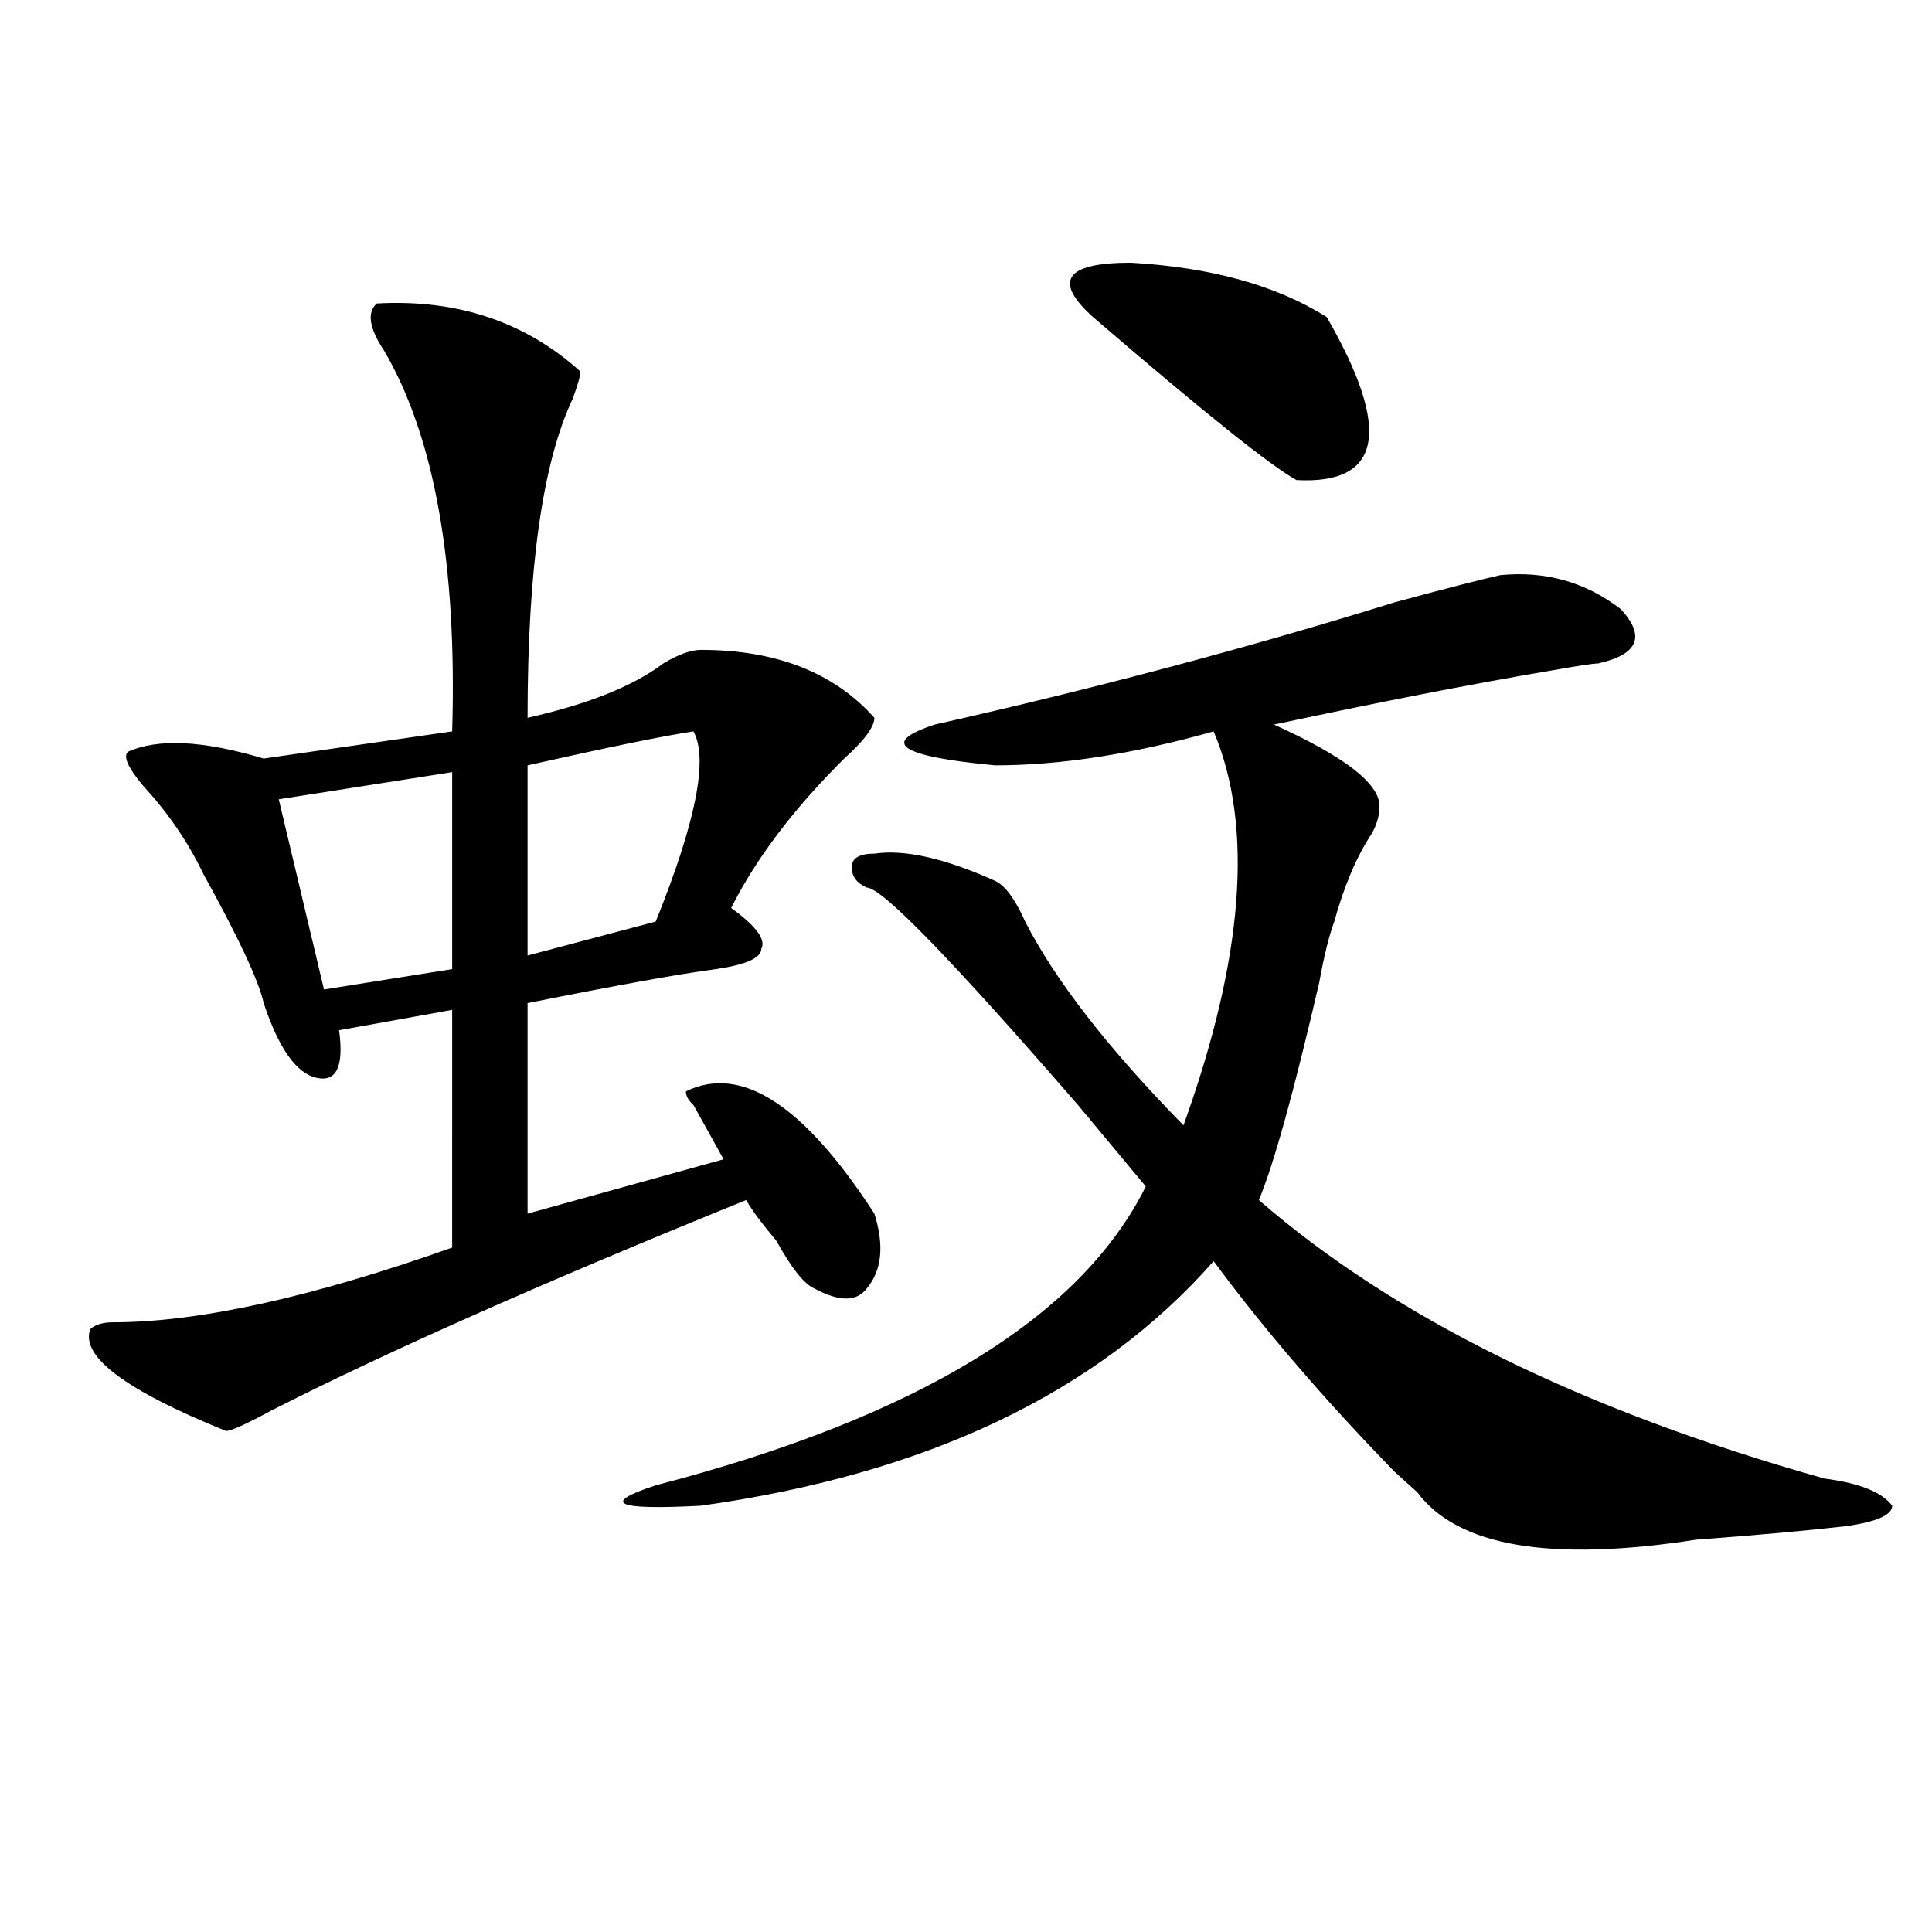
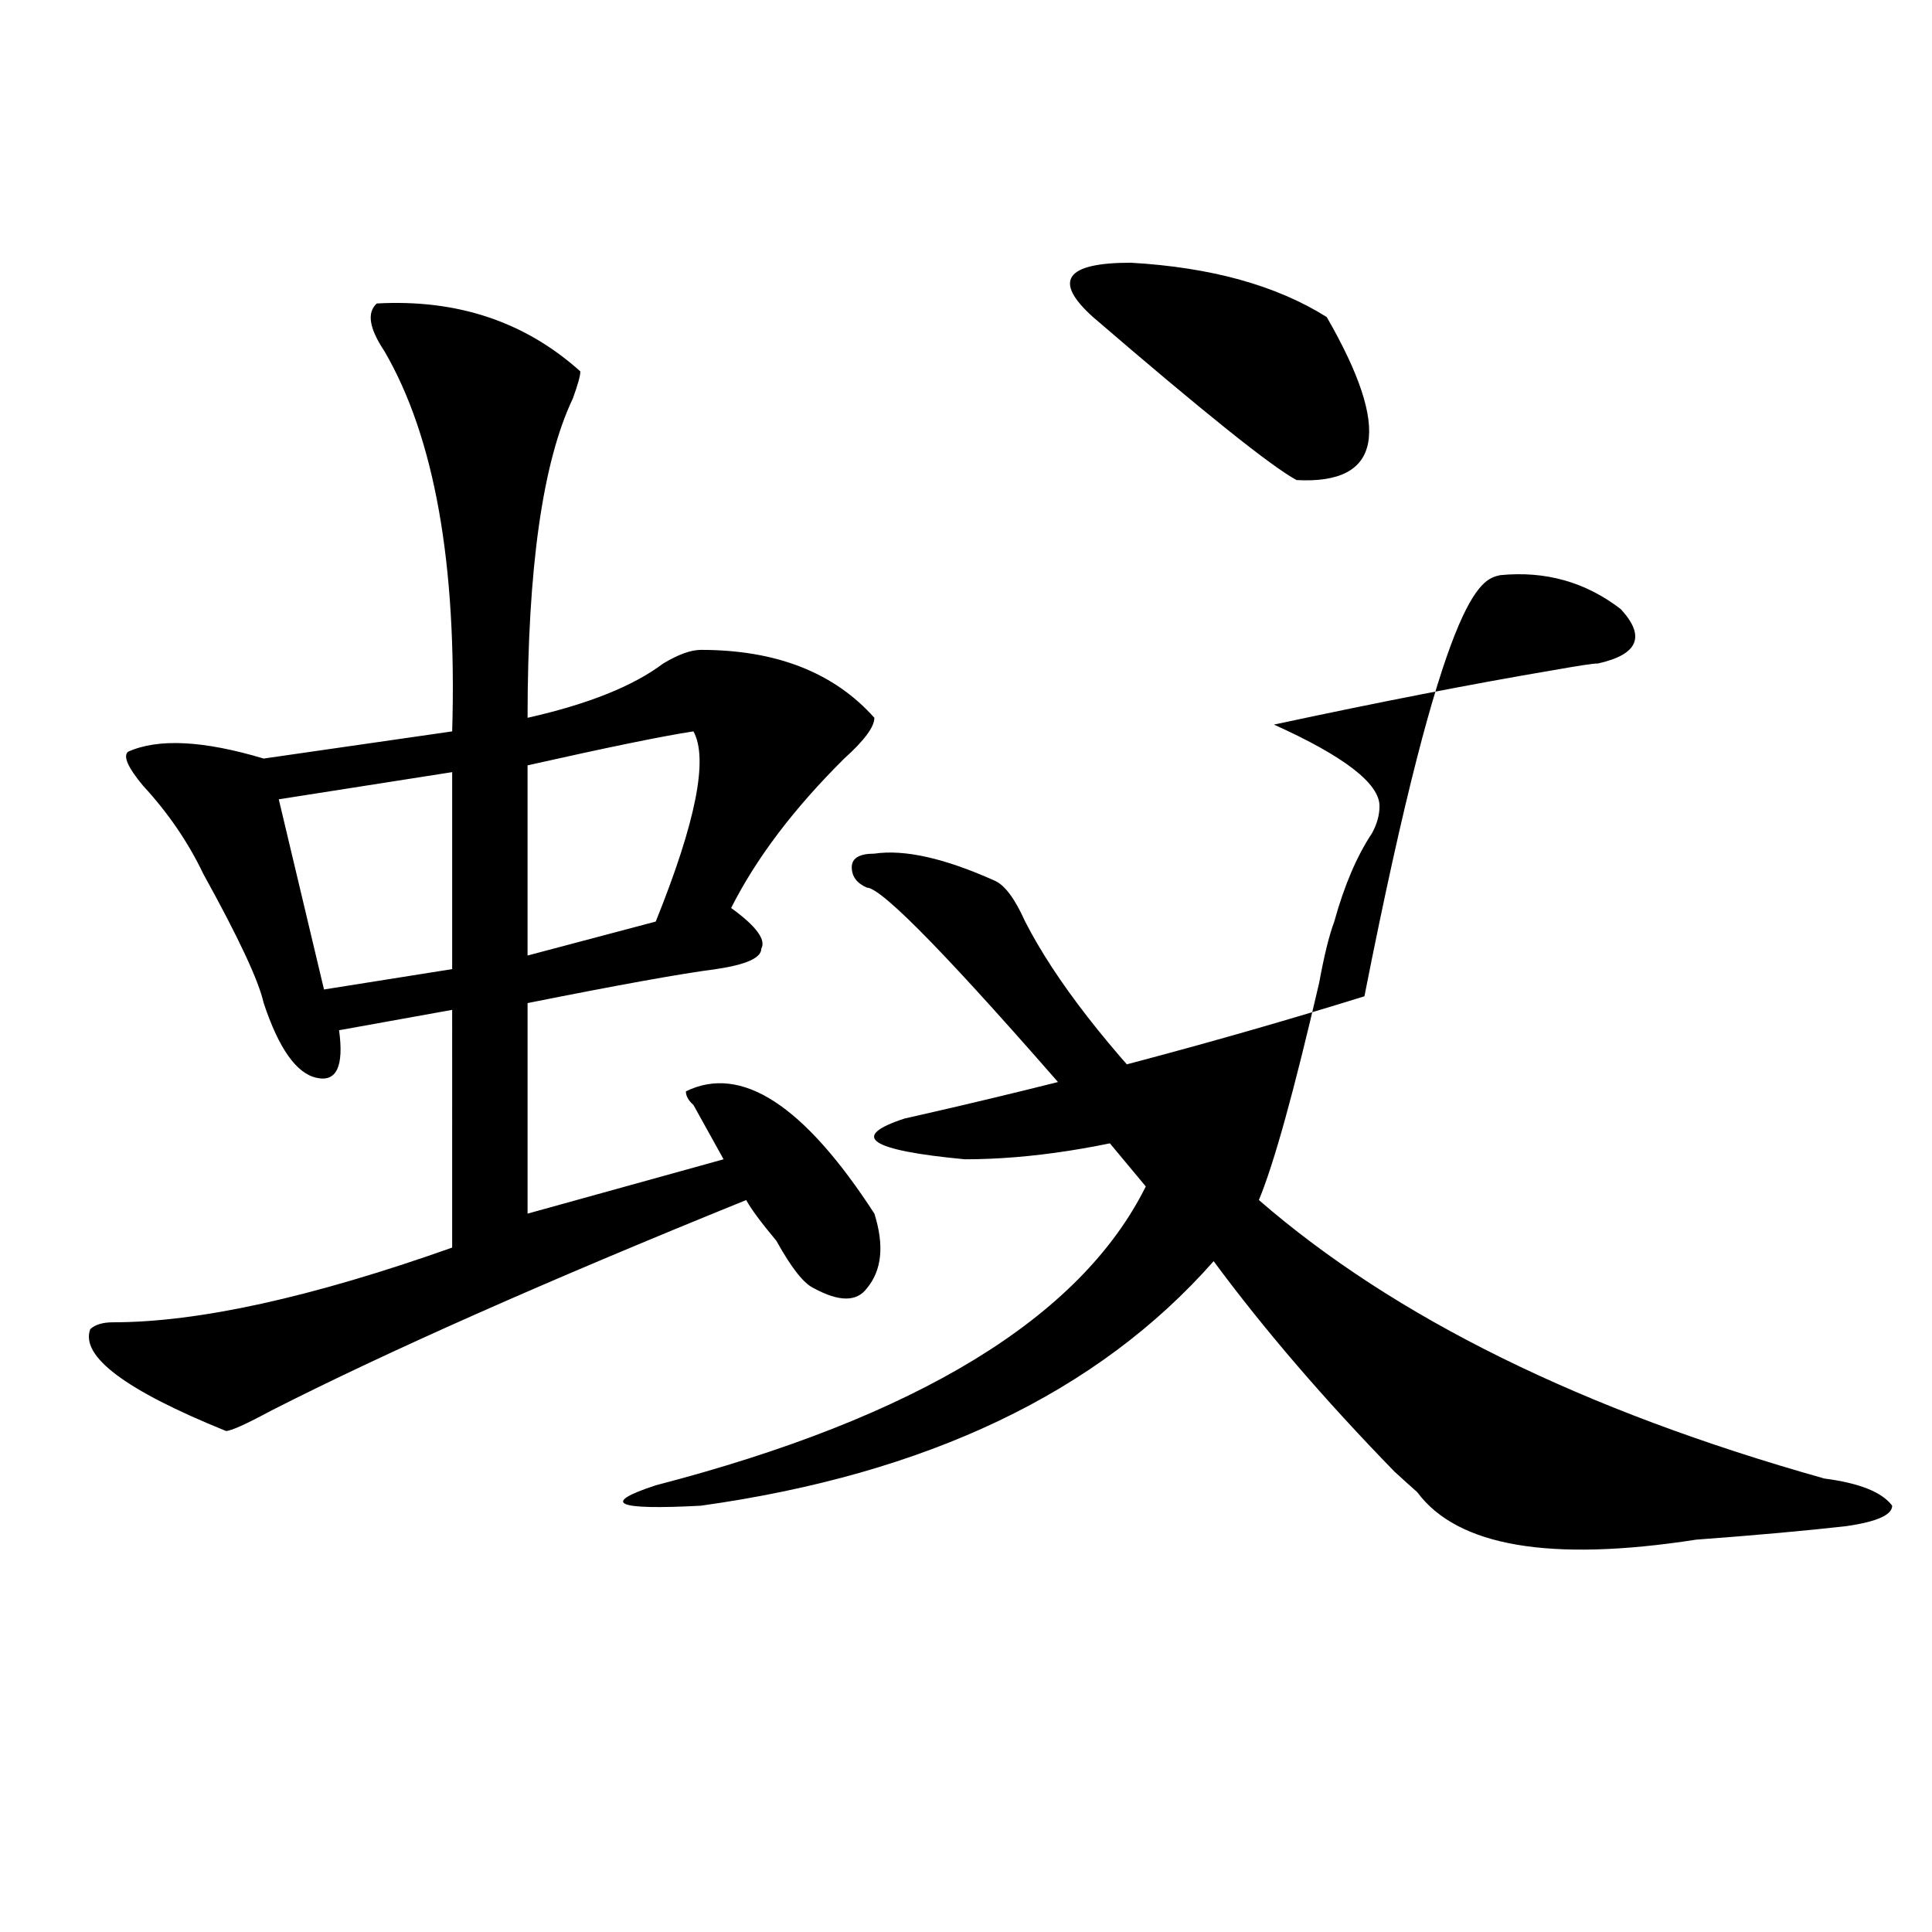
<svg xmlns="http://www.w3.org/2000/svg" version="1.1" id="图层_1" x="0px" y="0px" width="1000px" height="1000px" viewBox="0 0 1000 1000" enable-background="new 0 0 1000 1000" xml:space="preserve">
-   <path d="M195.02,157.078c41.585-2.307,76.706,9.394,105.363,35.156c0,2.362-1.341,7.031-3.902,14.063  c-15.609,32.85-23.414,87.891-23.414,165.234c31.219-7.031,54.633-16.369,70.242-28.125c7.805-4.669,14.269-7.031,19.512-7.031  c39.023,0,68.901,11.756,89.754,35.156c0,4.725-5.243,11.756-15.609,21.094c-26.036,25.818-45.548,51.581-58.535,77.344  c12.987,9.394,18.171,16.425,15.609,21.094c0,4.725-7.805,8.24-23.414,10.547c-18.231,2.362-50.73,8.24-97.559,17.578v108.984  l101.461-28.125c-2.622-4.669-7.805-14.063-15.609-28.125c-2.622-2.307-3.902-4.669-3.902-7.031  c28.597-14.063,61.097,7.031,97.559,63.281c5.183,16.425,3.902,29.334-3.902,38.672c-5.243,7.031-14.329,7.031-27.316,0  c-5.243-2.307-11.707-10.547-19.512-24.609c-7.805-9.338-13.048-16.369-15.609-21.094  c-104.083,42.188-186.032,78.553-245.848,108.984c-13.048,7.031-20.853,10.547-23.414,10.547  C64.901,719.578,41.487,702,46.73,687.938c2.562-2.307,6.464-3.516,11.707-3.516c44.206,0,102.741-12.854,175.605-38.672V522.703  l-58.535,10.547c2.562,18.787-1.341,26.972-11.707,24.609c-10.427-2.307-19.512-15.216-27.316-38.672  c-2.622-11.7-13.048-33.947-31.219-66.797c-7.805-16.369-18.231-31.641-31.219-45.703c-7.805-9.338-10.427-15.216-7.805-17.578  c15.609-7.031,39.023-5.822,70.242,3.516l97.559-14.063c2.562-86.682-9.146-152.325-35.121-196.875  C191.117,169.987,189.776,161.803,195.02,157.078z M234.043,399.656l-89.754,14.063l23.414,98.438l66.34-10.547V399.656z   M358.918,378.563c-15.609,2.362-44.267,8.24-85.852,17.578v98.438L339.406,477C360.198,425.475,366.723,392.625,358.918,378.563z   M776.469,297.703c23.414-2.307,44.206,3.516,62.438,17.578c12.987,14.063,9.085,23.456-11.707,28.125  c-2.622,0-10.427,1.209-23.414,3.516c-41.646,7.031-89.754,16.425-144.387,28.125c36.401,16.425,54.633,30.487,54.633,42.188  c0,4.725-1.341,9.394-3.902,14.063c-7.805,11.756-14.329,26.972-19.512,45.703c-2.622,7.031-5.243,17.578-7.805,31.641  c-13.048,56.25-23.414,93.769-31.219,112.5c70.242,60.975,167.801,108.984,292.676,144.141c18.171,2.362,29.878,7.031,35.121,14.063  c0,4.725-7.805,8.24-23.414,10.547c-20.853,2.362-46.828,4.725-78.047,7.031c-75.485,11.7-123.595,3.516-144.387-24.609  c-2.622-2.307-6.524-5.822-11.707-10.547c-36.462-37.463-67.681-73.828-93.656-108.984  c-59.876,68.006-148.289,110.193-265.359,126.563c-44.267,2.362-52.071-1.153-23.414-10.547  c135.241-35.156,219.812-86.682,253.652-154.688c-7.805-9.338-19.512-23.4-35.121-42.188c-65.06-74.981-101.461-112.5-109.266-112.5  c-5.243-2.307-7.805-5.822-7.805-10.547c0-4.669,3.902-7.031,11.707-7.031c15.609-2.307,36.401,2.362,62.438,14.063  c5.183,2.362,10.366,9.394,15.609,21.094c15.609,30.487,42.926,65.644,81.949,105.469c31.219-86.682,36.401-154.688,15.609-203.906  c-41.646,11.756-79.388,17.578-113.168,17.578c-49.45-4.669-59.876-11.7-31.219-21.094c83.229-18.731,162.558-39.825,238.043-63.281  C747.812,304.734,766.042,300.065,776.469,297.703z M686.715,164.109c33.78,58.612,28.597,86.737-15.609,84.375  c-13.048-7.031-48.169-35.156-105.363-84.375c-20.853-18.731-14.329-28.125,19.512-28.125  C626.839,138.347,660.679,147.74,686.715,164.109z" />
+   <path d="M195.02,157.078c41.585-2.307,76.706,9.394,105.363,35.156c0,2.362-1.341,7.031-3.902,14.063  c-15.609,32.85-23.414,87.891-23.414,165.234c31.219-7.031,54.633-16.369,70.242-28.125c7.805-4.669,14.269-7.031,19.512-7.031  c39.023,0,68.901,11.756,89.754,35.156c0,4.725-5.243,11.756-15.609,21.094c-26.036,25.818-45.548,51.581-58.535,77.344  c12.987,9.394,18.171,16.425,15.609,21.094c0,4.725-7.805,8.24-23.414,10.547c-18.231,2.362-50.73,8.24-97.559,17.578v108.984  l101.461-28.125c-2.622-4.669-7.805-14.063-15.609-28.125c-2.622-2.307-3.902-4.669-3.902-7.031  c28.597-14.063,61.097,7.031,97.559,63.281c5.183,16.425,3.902,29.334-3.902,38.672c-5.243,7.031-14.329,7.031-27.316,0  c-5.243-2.307-11.707-10.547-19.512-24.609c-7.805-9.338-13.048-16.369-15.609-21.094  c-104.083,42.188-186.032,78.553-245.848,108.984c-13.048,7.031-20.853,10.547-23.414,10.547  C64.901,719.578,41.487,702,46.73,687.938c2.562-2.307,6.464-3.516,11.707-3.516c44.206,0,102.741-12.854,175.605-38.672V522.703  l-58.535,10.547c2.562,18.787-1.341,26.972-11.707,24.609c-10.427-2.307-19.512-15.216-27.316-38.672  c-2.622-11.7-13.048-33.947-31.219-66.797c-7.805-16.369-18.231-31.641-31.219-45.703c-7.805-9.338-10.427-15.216-7.805-17.578  c15.609-7.031,39.023-5.822,70.242,3.516l97.559-14.063c2.562-86.682-9.146-152.325-35.121-196.875  C191.117,169.987,189.776,161.803,195.02,157.078z M234.043,399.656l-89.754,14.063l23.414,98.438l66.34-10.547V399.656z   M358.918,378.563c-15.609,2.362-44.267,8.24-85.852,17.578v98.438L339.406,477C360.198,425.475,366.723,392.625,358.918,378.563z   M776.469,297.703c23.414-2.307,44.206,3.516,62.438,17.578c12.987,14.063,9.085,23.456-11.707,28.125  c-2.622,0-10.427,1.209-23.414,3.516c-41.646,7.031-89.754,16.425-144.387,28.125c36.401,16.425,54.633,30.487,54.633,42.188  c0,4.725-1.341,9.394-3.902,14.063c-7.805,11.756-14.329,26.972-19.512,45.703c-2.622,7.031-5.243,17.578-7.805,31.641  c-13.048,56.25-23.414,93.769-31.219,112.5c70.242,60.975,167.801,108.984,292.676,144.141c18.171,2.362,29.878,7.031,35.121,14.063  c0,4.725-7.805,8.24-23.414,10.547c-20.853,2.362-46.828,4.725-78.047,7.031c-75.485,11.7-123.595,3.516-144.387-24.609  c-2.622-2.307-6.524-5.822-11.707-10.547c-36.462-37.463-67.681-73.828-93.656-108.984  c-59.876,68.006-148.289,110.193-265.359,126.563c-44.267,2.362-52.071-1.153-23.414-10.547  c135.241-35.156,219.812-86.682,253.652-154.688c-7.805-9.338-19.512-23.4-35.121-42.188c-65.06-74.981-101.461-112.5-109.266-112.5  c-5.243-2.307-7.805-5.822-7.805-10.547c0-4.669,3.902-7.031,11.707-7.031c15.609-2.307,36.401,2.362,62.438,14.063  c5.183,2.362,10.366,9.394,15.609,21.094c15.609,30.487,42.926,65.644,81.949,105.469c-41.646,11.756-79.388,17.578-113.168,17.578c-49.45-4.669-59.876-11.7-31.219-21.094c83.229-18.731,162.558-39.825,238.043-63.281  C747.812,304.734,766.042,300.065,776.469,297.703z M686.715,164.109c33.78,58.612,28.597,86.737-15.609,84.375  c-13.048-7.031-48.169-35.156-105.363-84.375c-20.853-18.731-14.329-28.125,19.512-28.125  C626.839,138.347,660.679,147.74,686.715,164.109z" />
</svg>